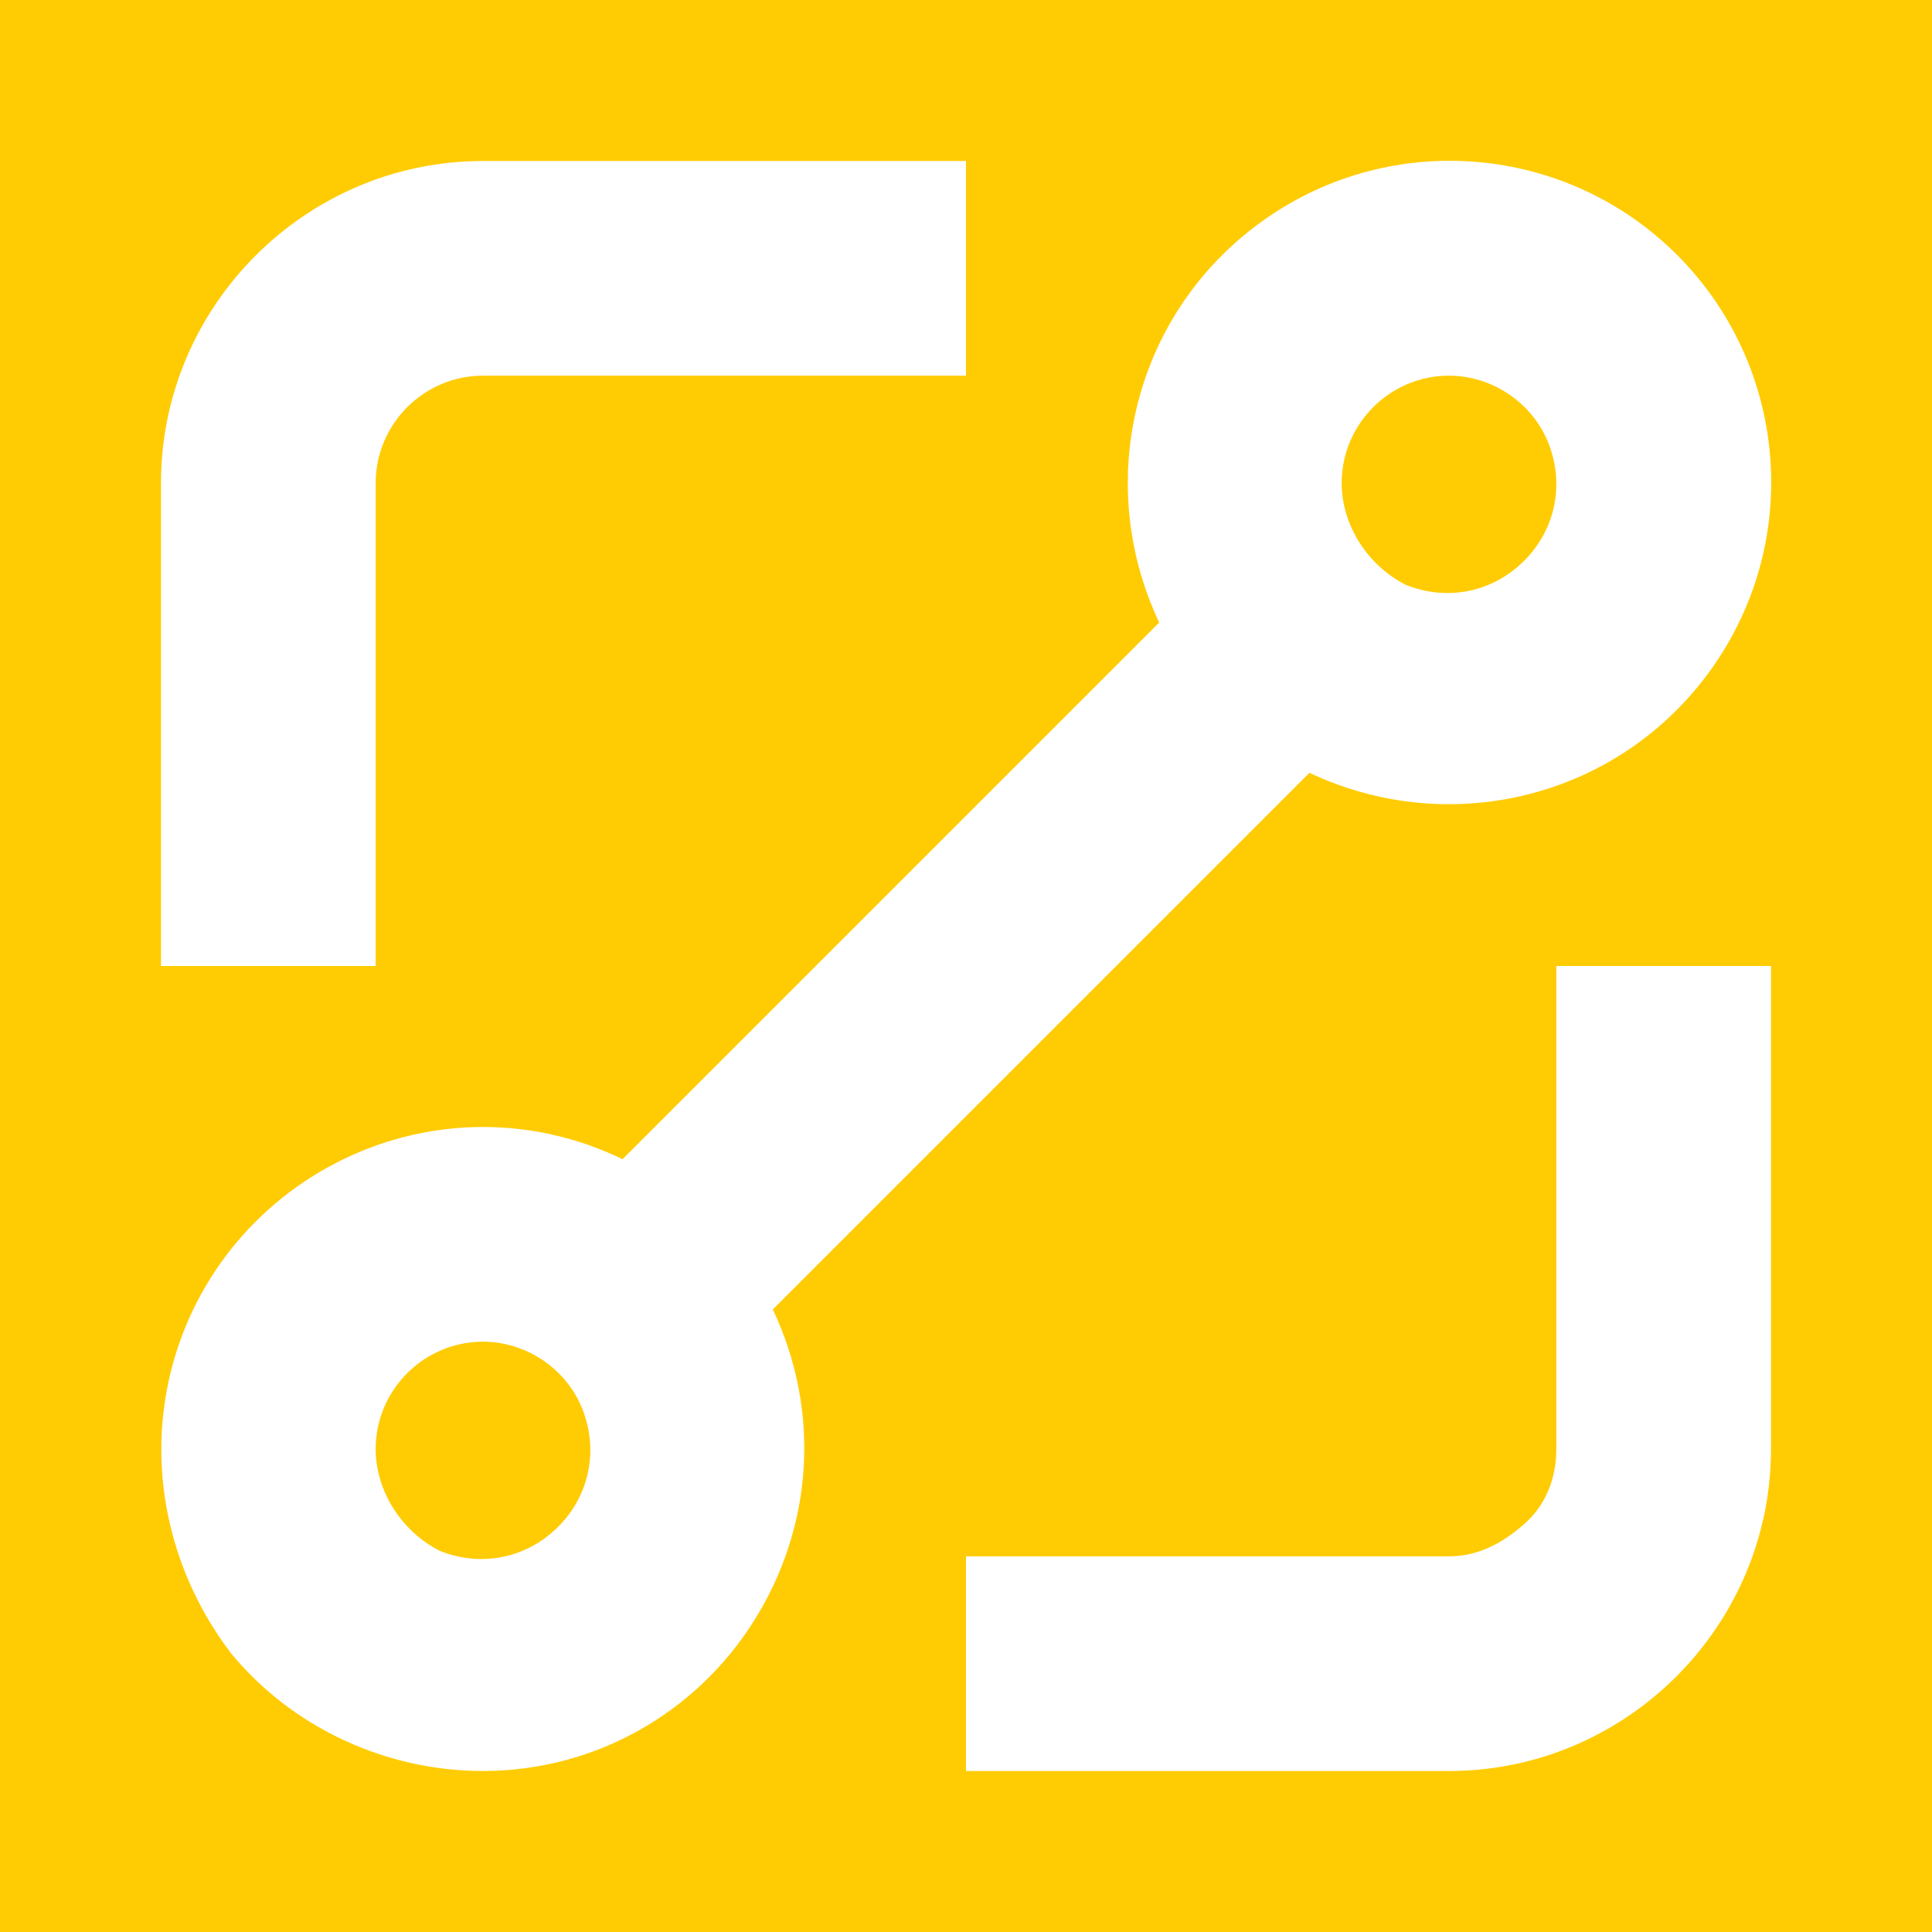
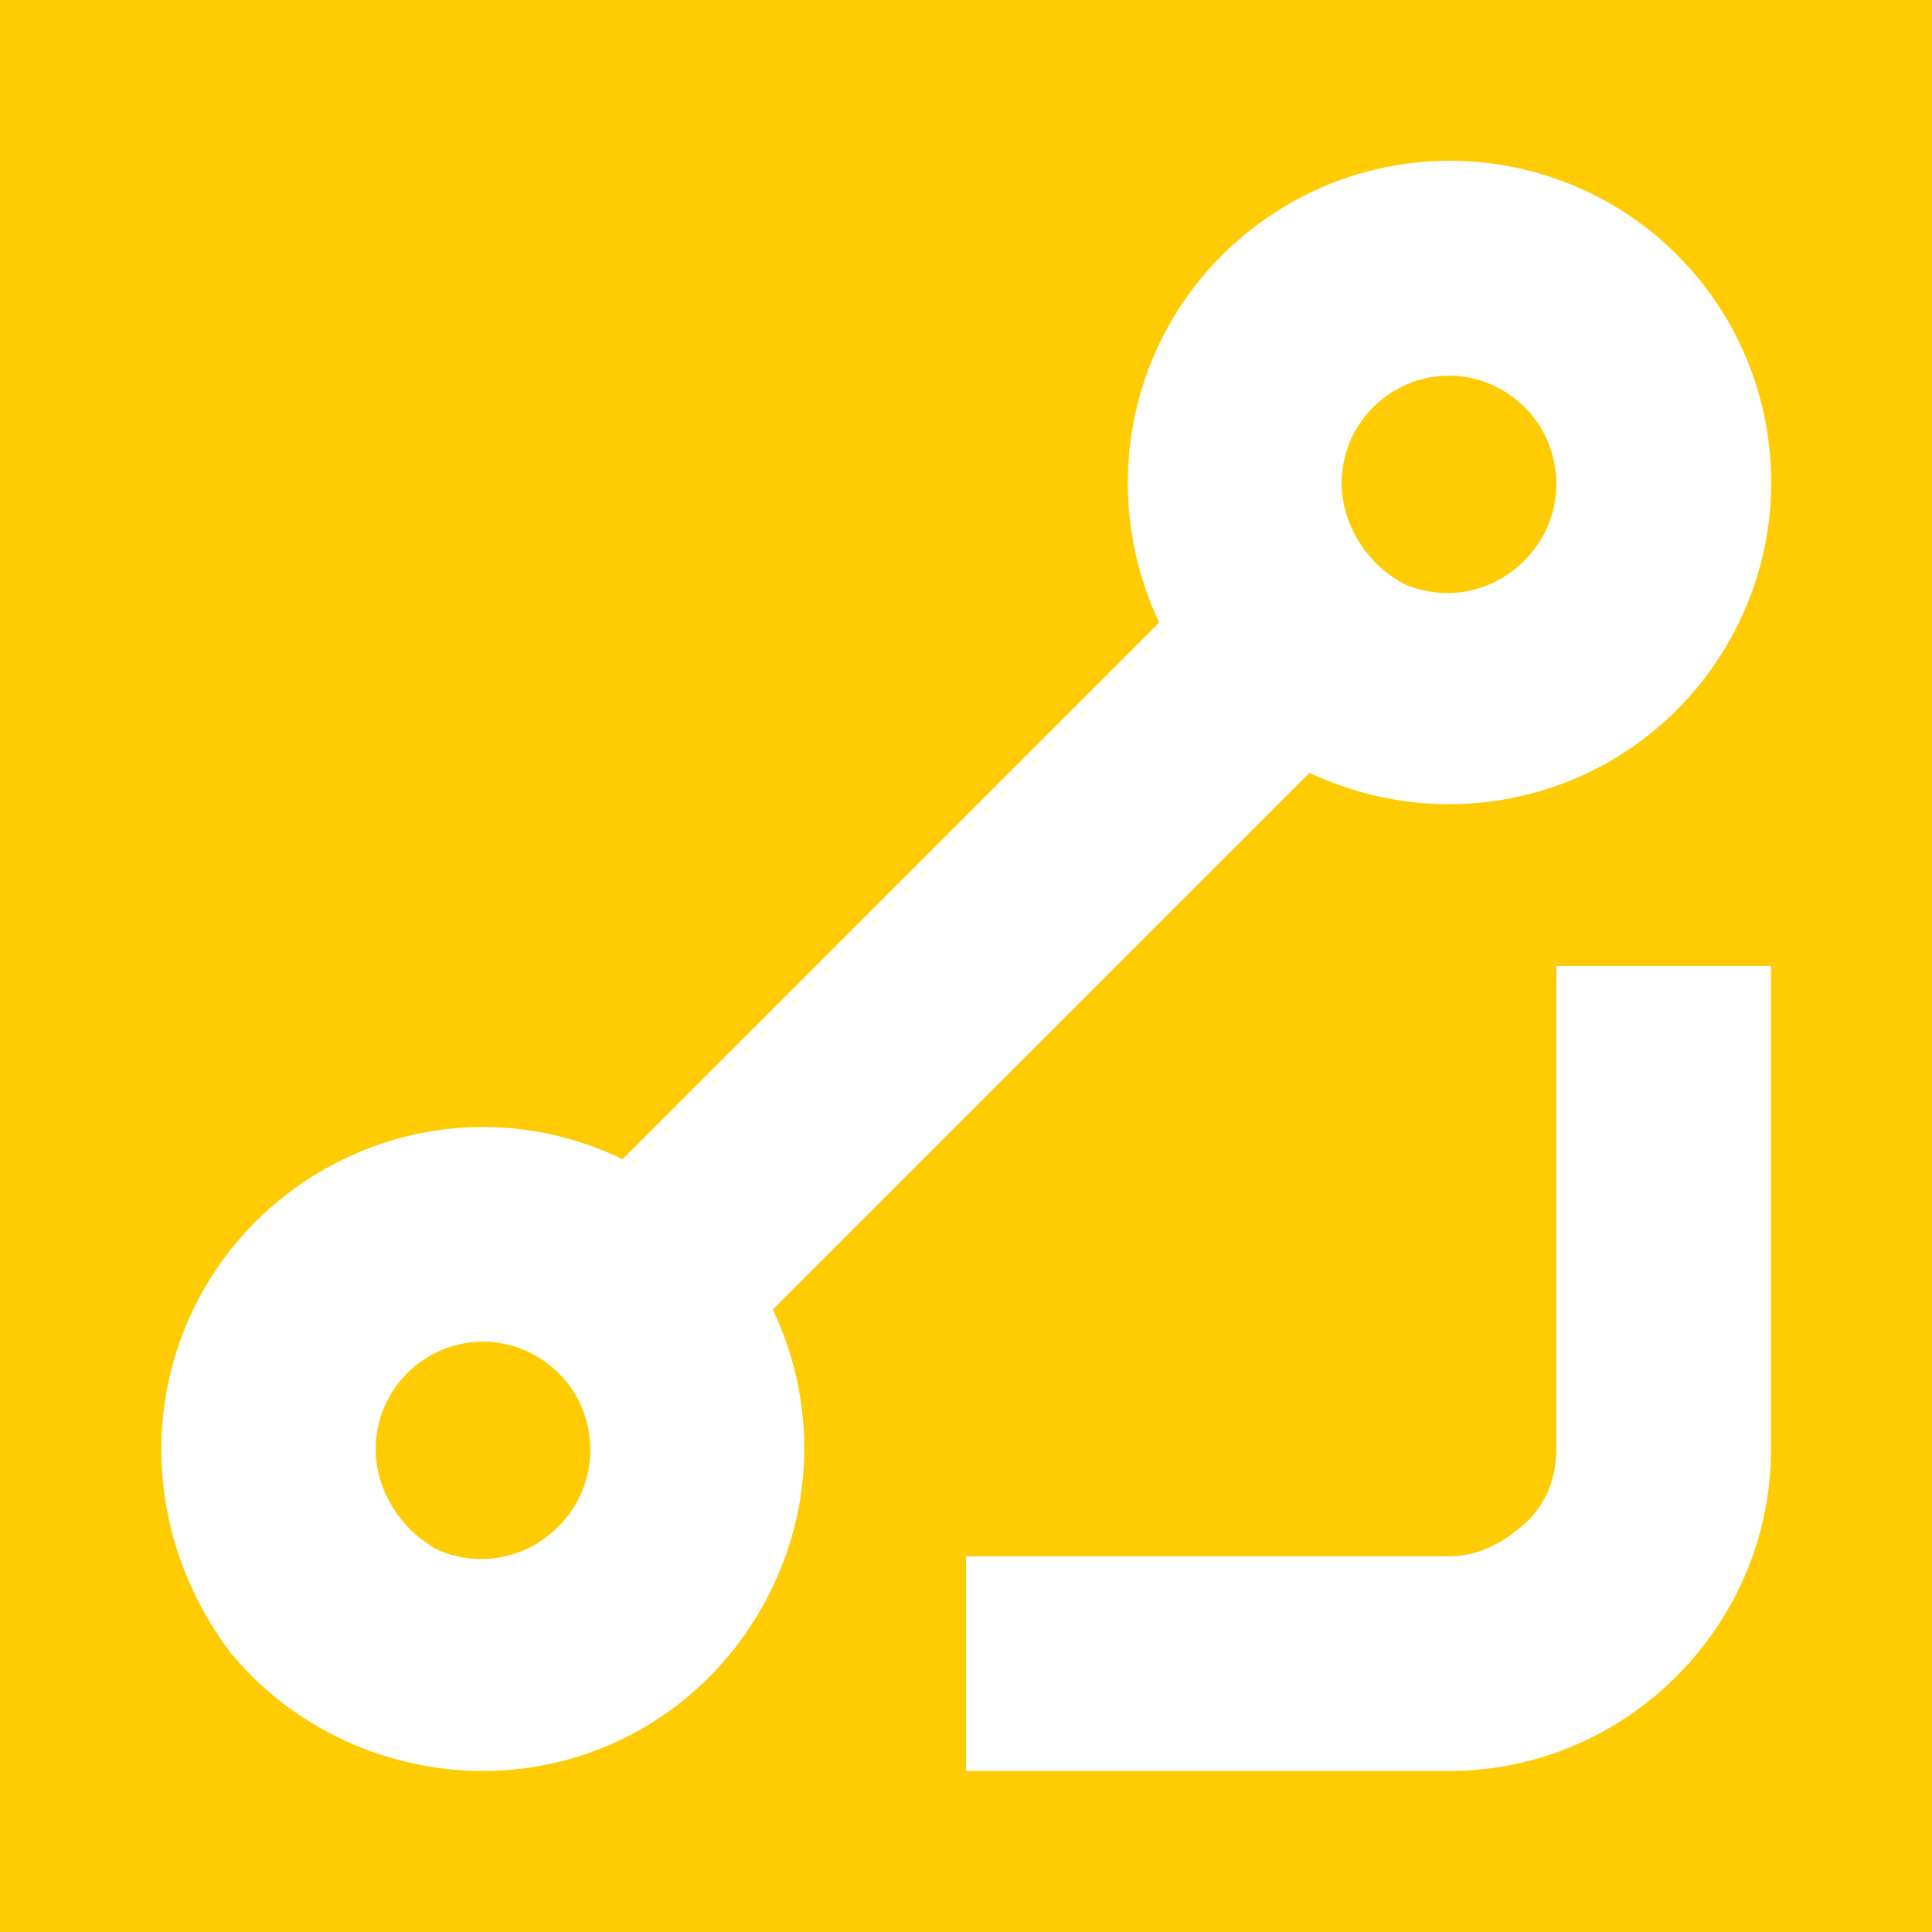
<svg xmlns="http://www.w3.org/2000/svg" version="1.1" id="Layer_1" x="0px" y="0px" viewBox="0 0 72 72" style="enable-background:new 0 0 72 72;" xml:space="preserve">
  <style type="text/css">
	.st0{fill:#FFCC03;}
	.st1{fill:#FFFFFF;}
</style>
  <rect class="st0" width="72" height="72" />
  <g>
    <path class="st1" d="M18,66c4.1,0,7.9-2.1,10.1-5.6c2.2-3.5,2.5-7.8,0.7-11.6l20-20c5.3,2.5,11.6,0.9,15-3.9   c3.4-4.8,2.8-11.3-1.3-15.4c-4.1-4.1-10.6-4.7-15.4-1.3c-4.8,3.4-6.4,9.7-3.9,15l-20,20c-3.3-1.6-7.1-1.6-10.4,0   c-3.3,1.6-5.7,4.6-6.5,8.2c-0.8,3.6,0.1,7.3,2.3,10.2C10.9,64.4,14.4,66,18,66L18,66z M54,14c1.6,0,3.1,1,3.7,2.5   c0.6,1.5,0.3,3.2-0.9,4.4s-2.9,1.5-4.4,0.9C51,21.1,50,19.6,50,18C50,15.8,51.8,14,54,14L54,14z M18,50c1.6,0,3.1,1,3.7,2.5   c0.6,1.5,0.3,3.2-0.9,4.4s-2.9,1.5-4.4,0.9C15,57.1,14,55.6,14,54C14,51.8,15.8,50,18,50L18,50z" />
    <path class="st1" d="M58,54c0,1.1-0.4,2.1-1.2,2.8S55.1,58,54,58H36v8h18c6.6,0,12-5.4,12-12V36h-8V54z" />
-     <path class="st1" d="M14,18c0-2.2,1.8-4,4-4h18V6H18C11.4,6,6,11.4,6,18v18h8V18z" />
  </g>
</svg>